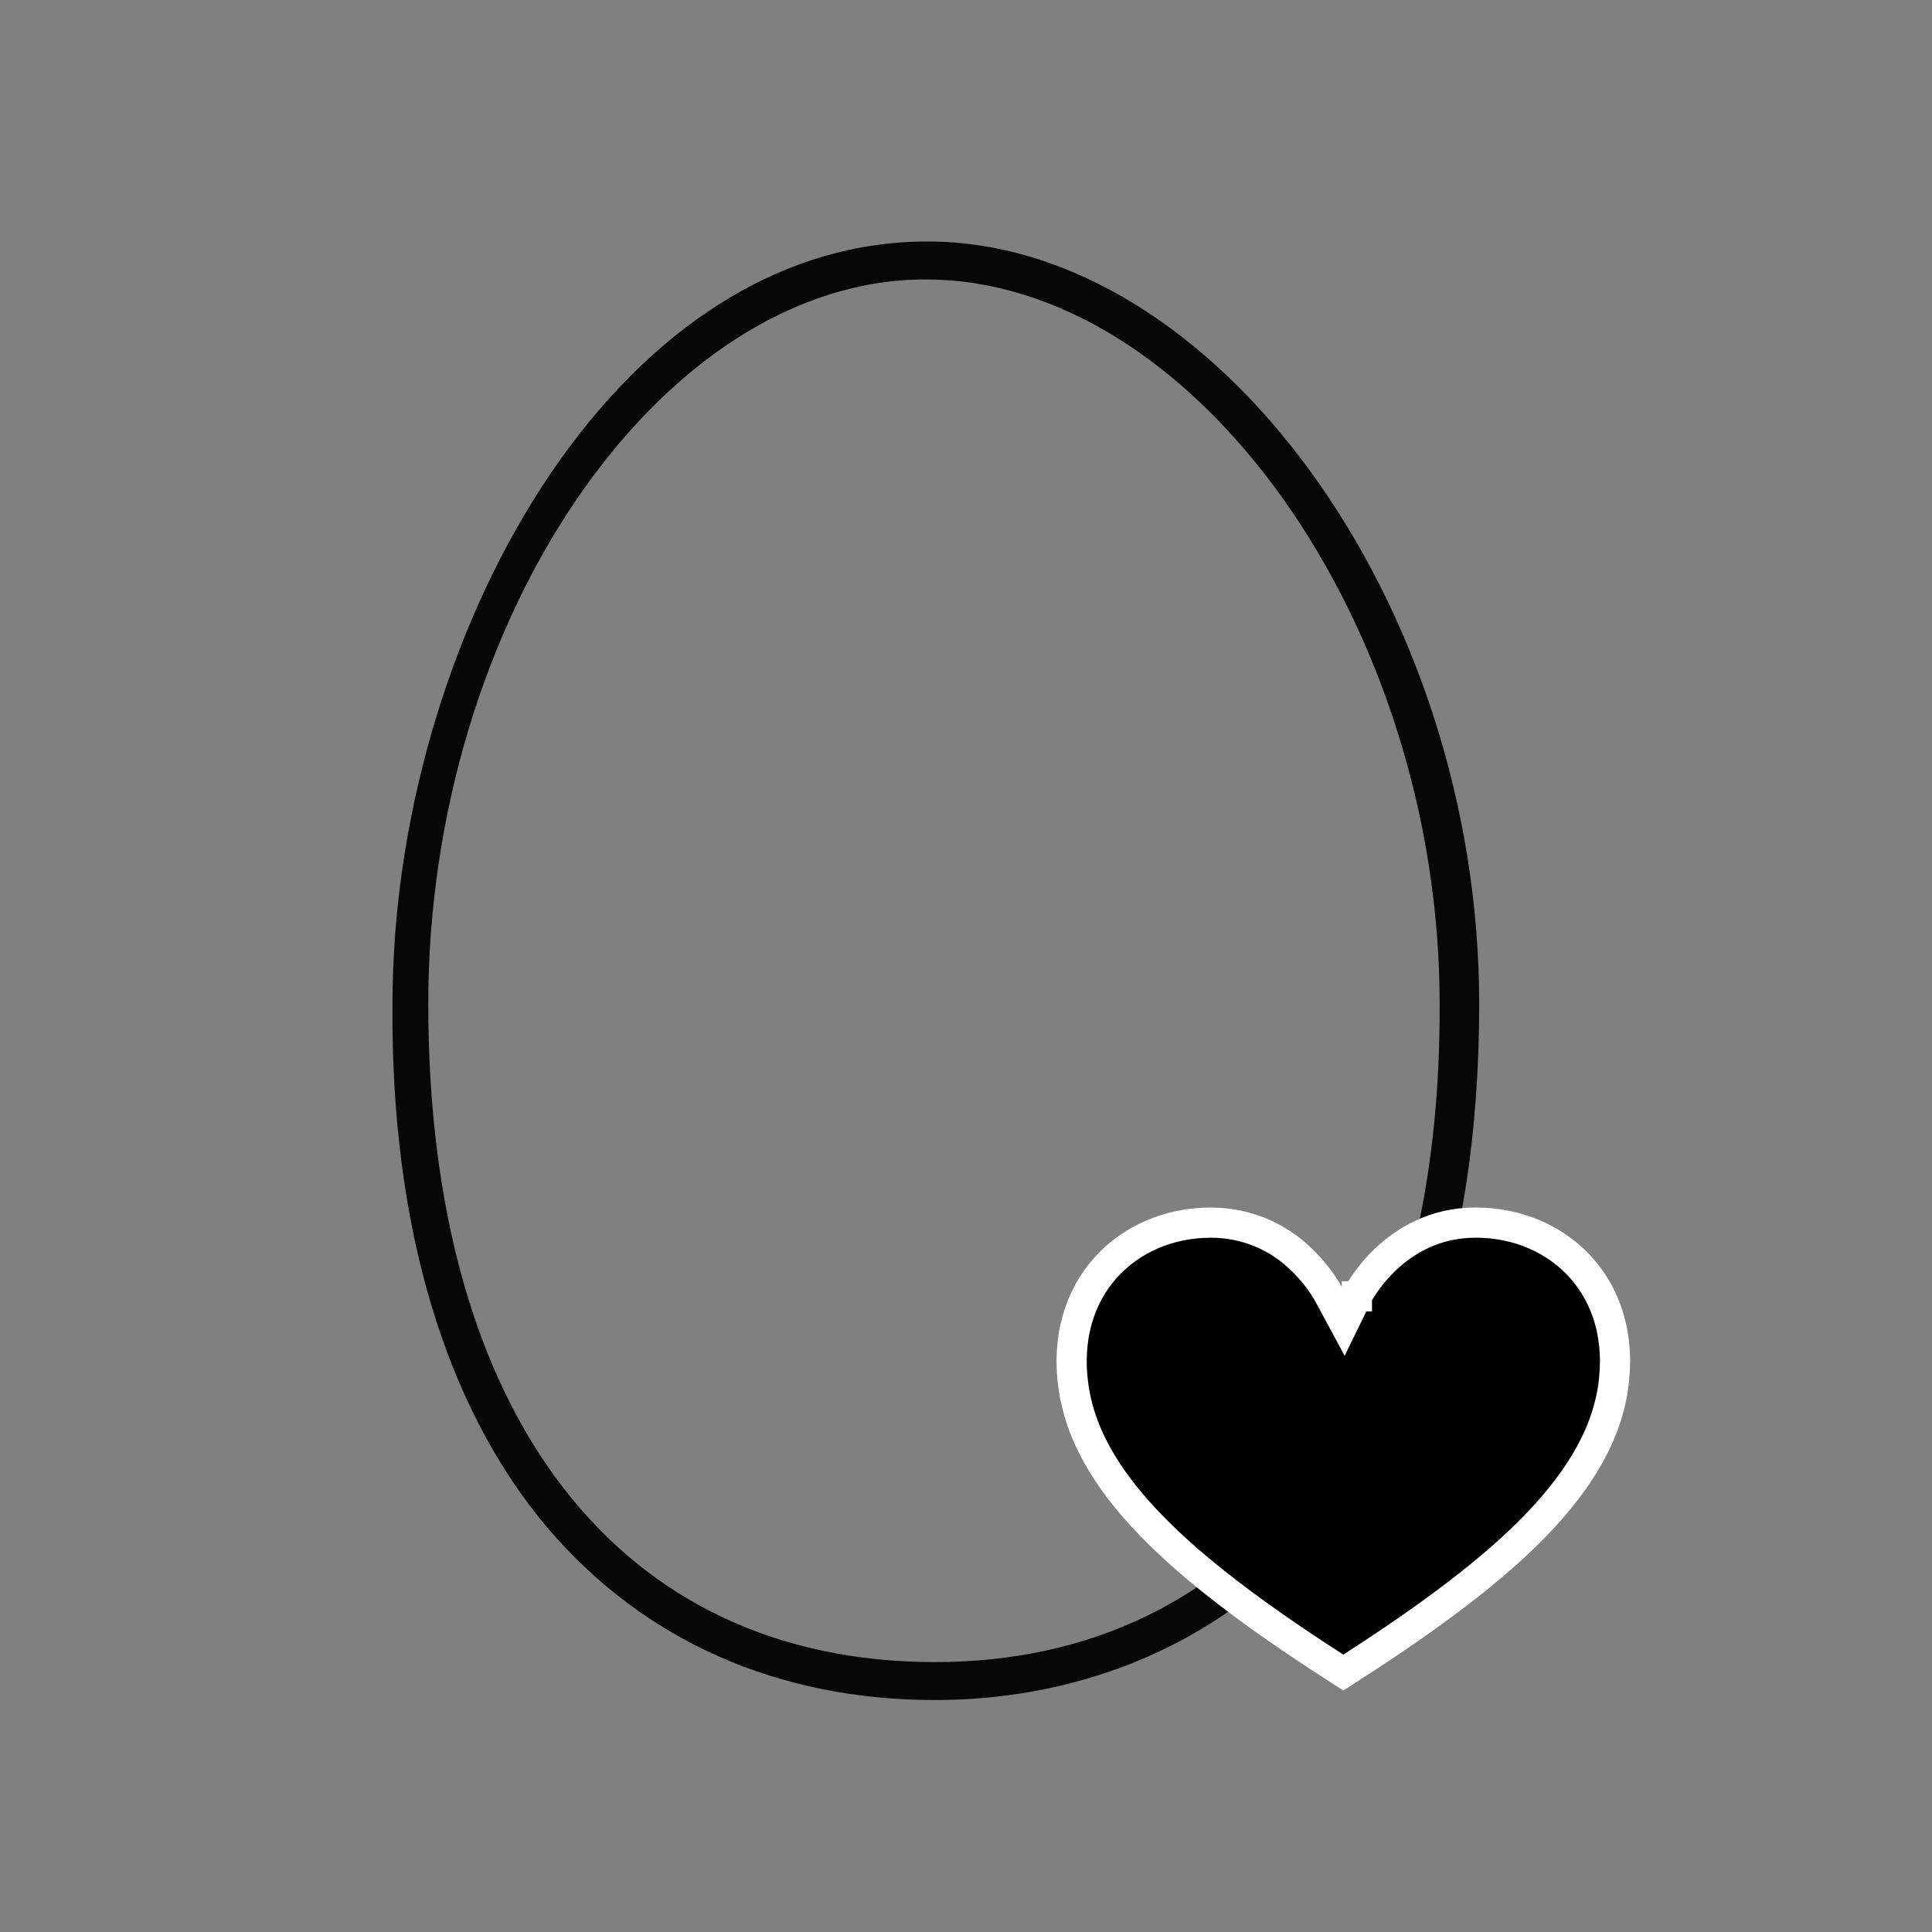
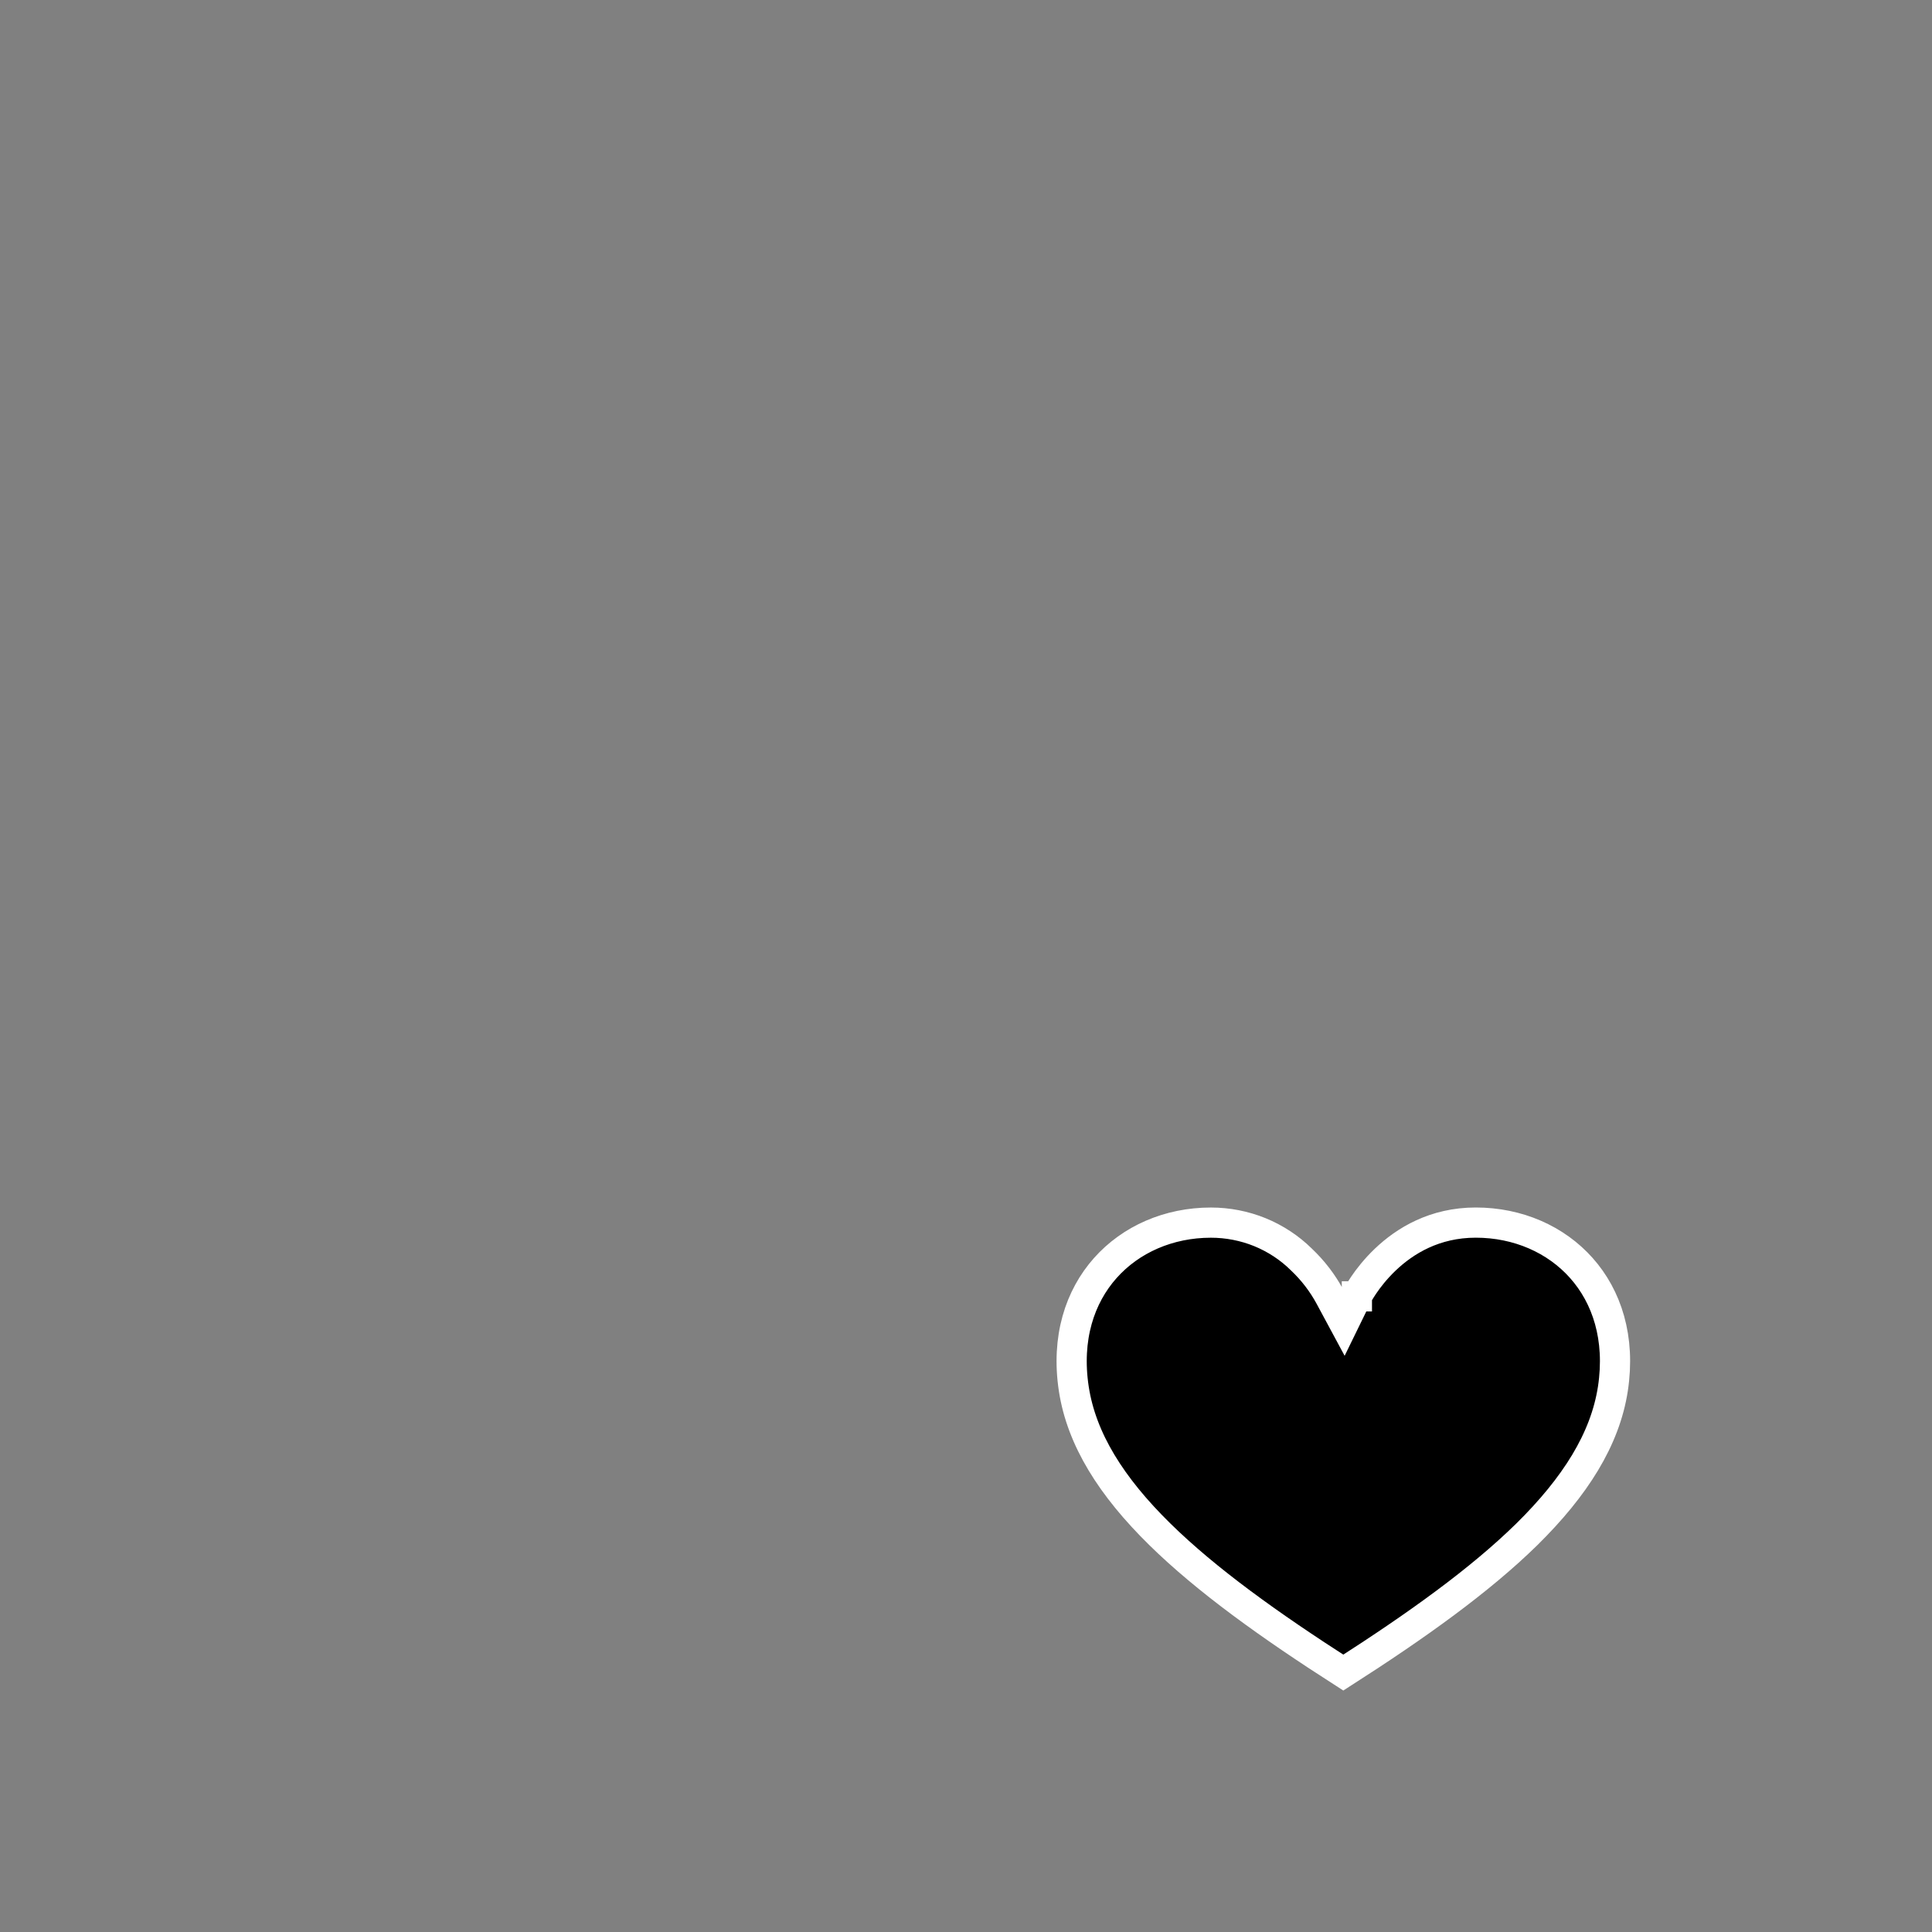
<svg xmlns="http://www.w3.org/2000/svg" width="64" height="64" viewBox="0 0 64 64" fill="none">
  <rect x="0" y="0" width="64" height="64" fill="#808080" stroke="none" />
-   <path d="M30.72 8C20.239 8 13.002 21.32 13.002 33.257C12.939 40.608 14.748 46.64 18.18 50.661C21.362 54.368 25.791 56.316 30.97 56.316C39.704 56.316 49 50.284 49 33.257C49 20 40.266 8 30.72 8ZM30.97 55.059C20.488 55.059 14.187 46.891 14.187 33.257C14.187 20.503 21.923 9.257 30.658 9.257C39.579 9.257 47.69 20.692 47.69 33.257C47.752 46.703 41.326 55.059 30.97 55.059Z" fill="#070707" />
  <path d="M44.059 42.96L44.521 43.818L44.948 42.944L44.948 42.944L44.948 42.943L44.949 42.943L44.949 42.943L44.949 42.941L44.958 42.925C44.966 42.91 44.979 42.885 44.997 42.853C45.034 42.789 45.091 42.693 45.169 42.578C45.326 42.345 45.566 42.034 45.891 41.724C46.541 41.105 47.521 40.5 48.887 40.5C50.283 40.5 51.542 41.055 52.386 42.006C53.226 42.951 53.685 44.319 53.429 46.005C53.171 47.68 52.182 49.246 50.577 50.828C49.026 52.349 46.942 53.842 44.499 55.407C42.055 53.84 39.972 52.348 38.422 50.826C36.817 49.25 35.827 47.68 35.571 46.007C35.314 44.32 35.773 42.952 36.613 42.007C37.457 41.056 38.715 40.501 40.112 40.501L40.112 40.501C40.67 40.501 41.221 40.608 41.736 40.817C42.249 41.027 42.715 41.333 43.106 41.718L43.106 41.718L43.113 41.725C43.494 42.086 43.813 42.502 44.059 42.96Z" fill="black" stroke="white" />
</svg>